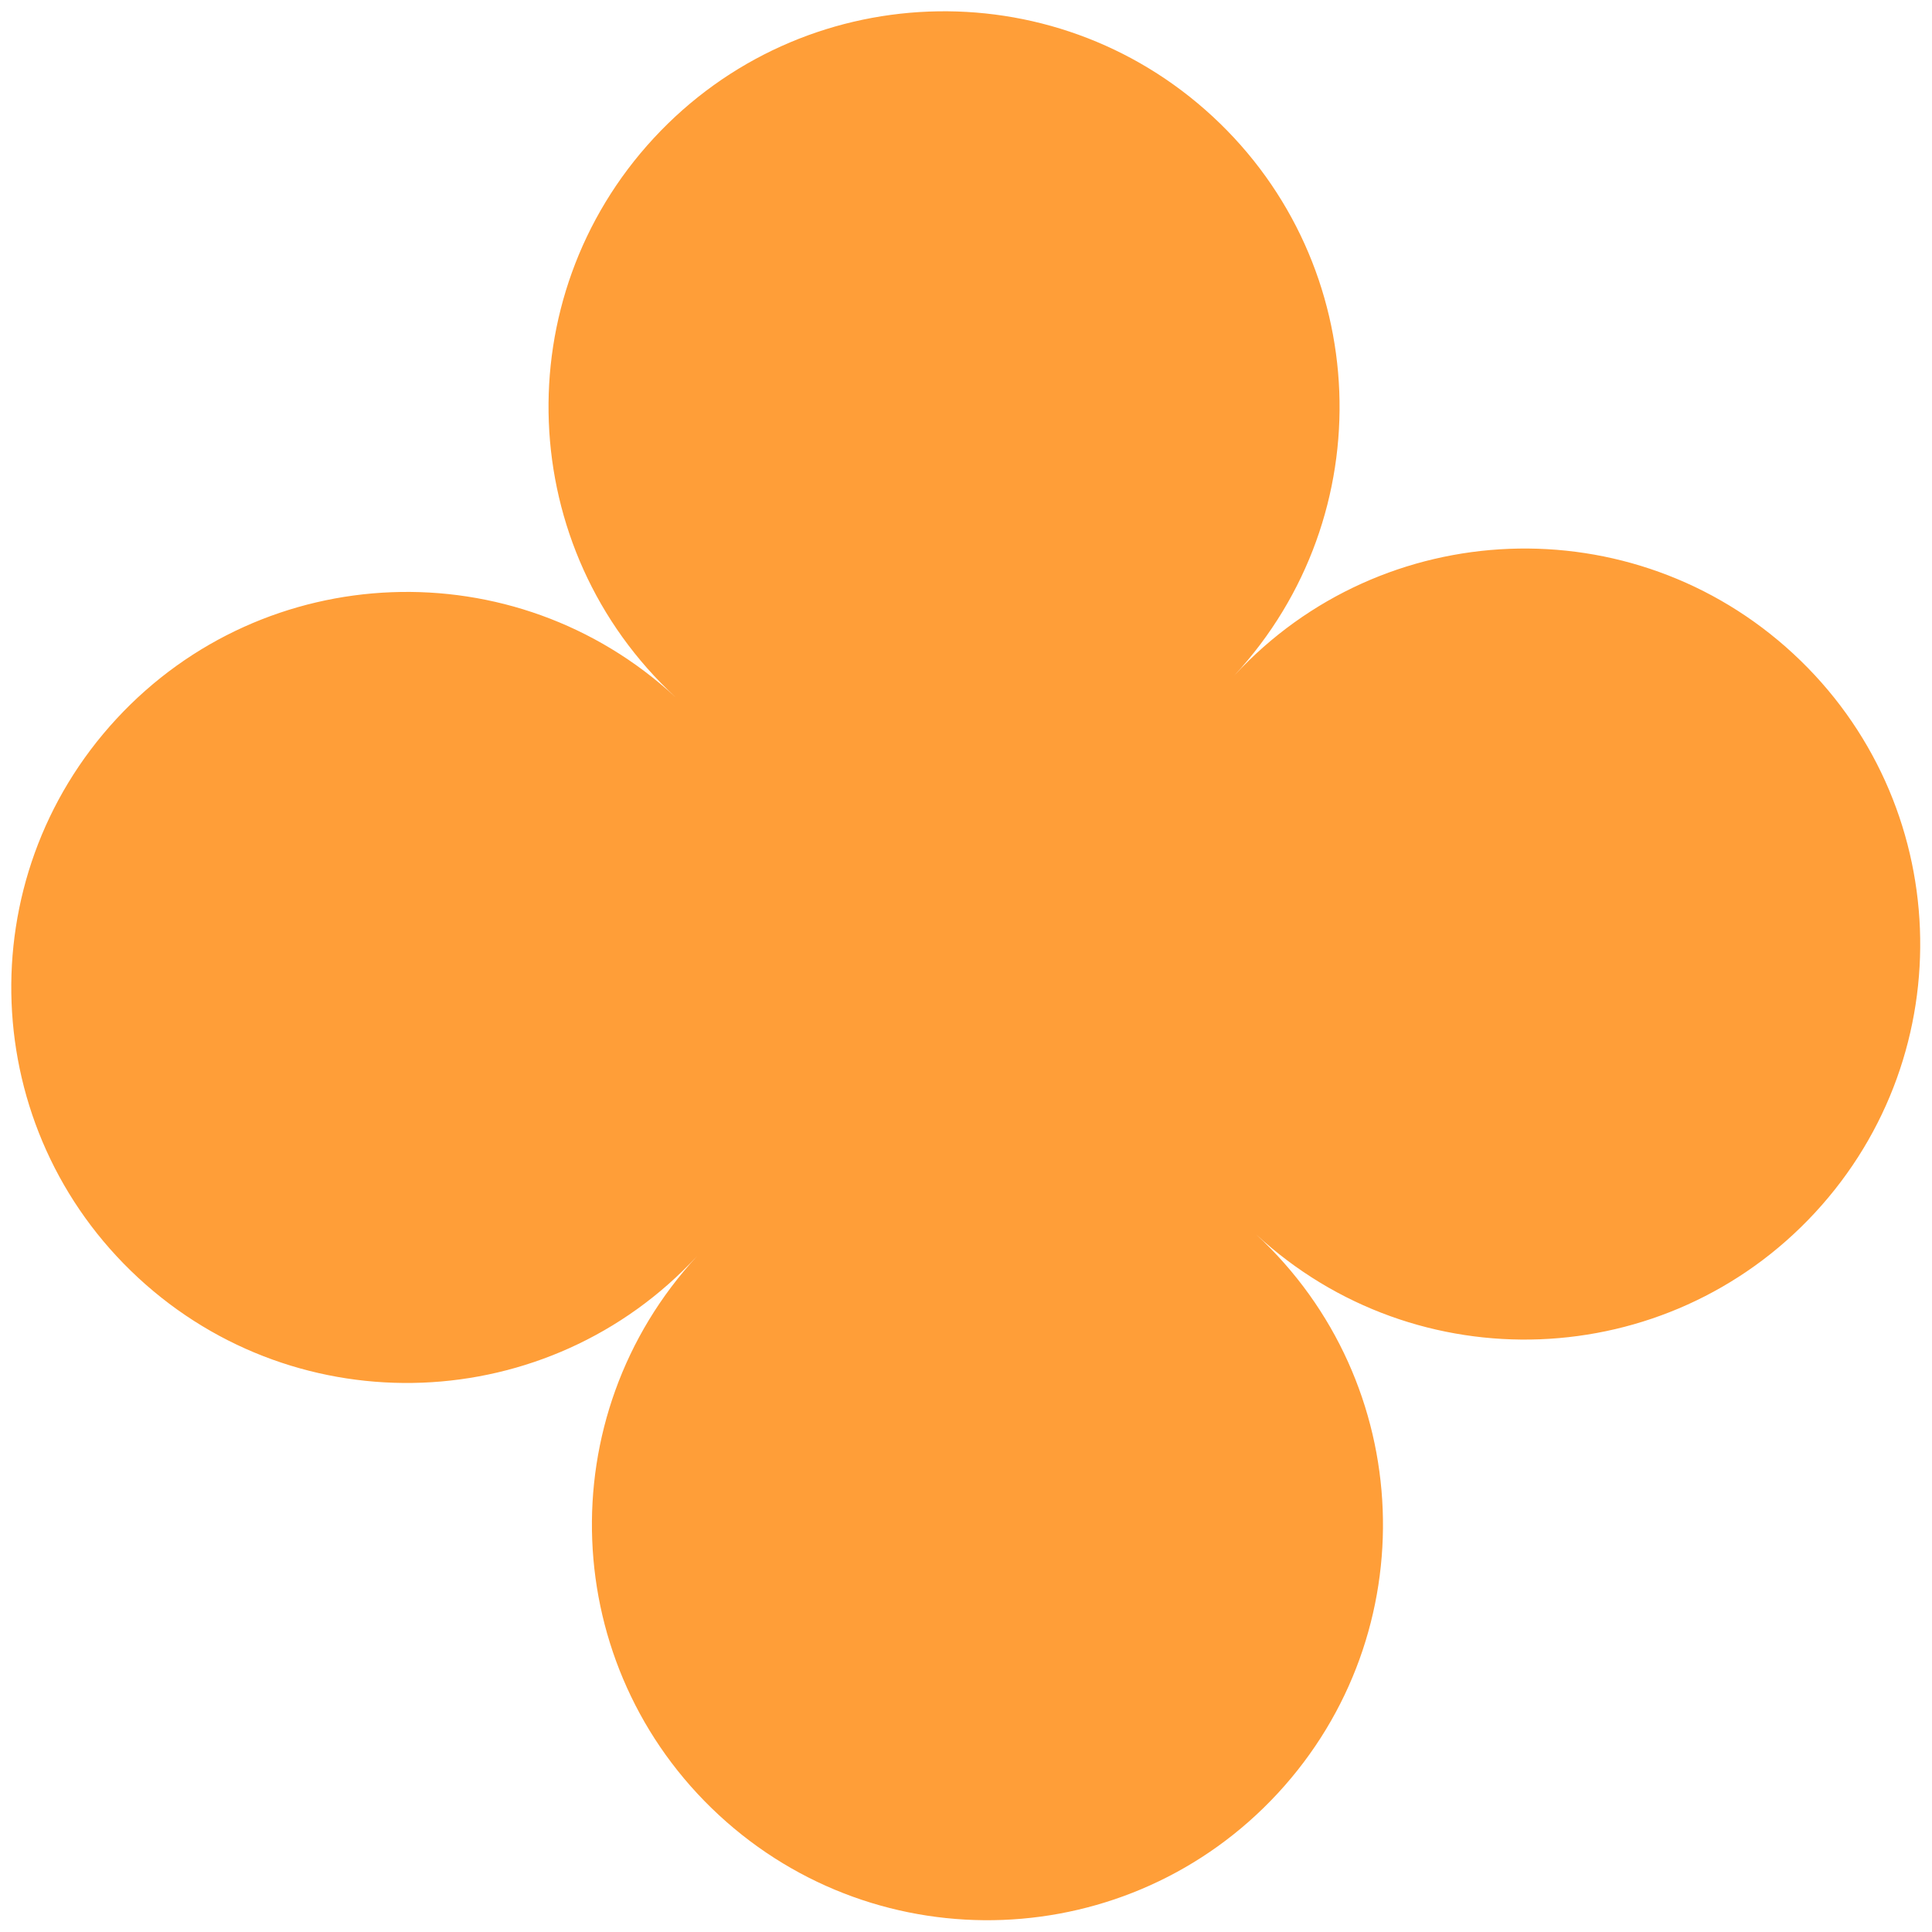
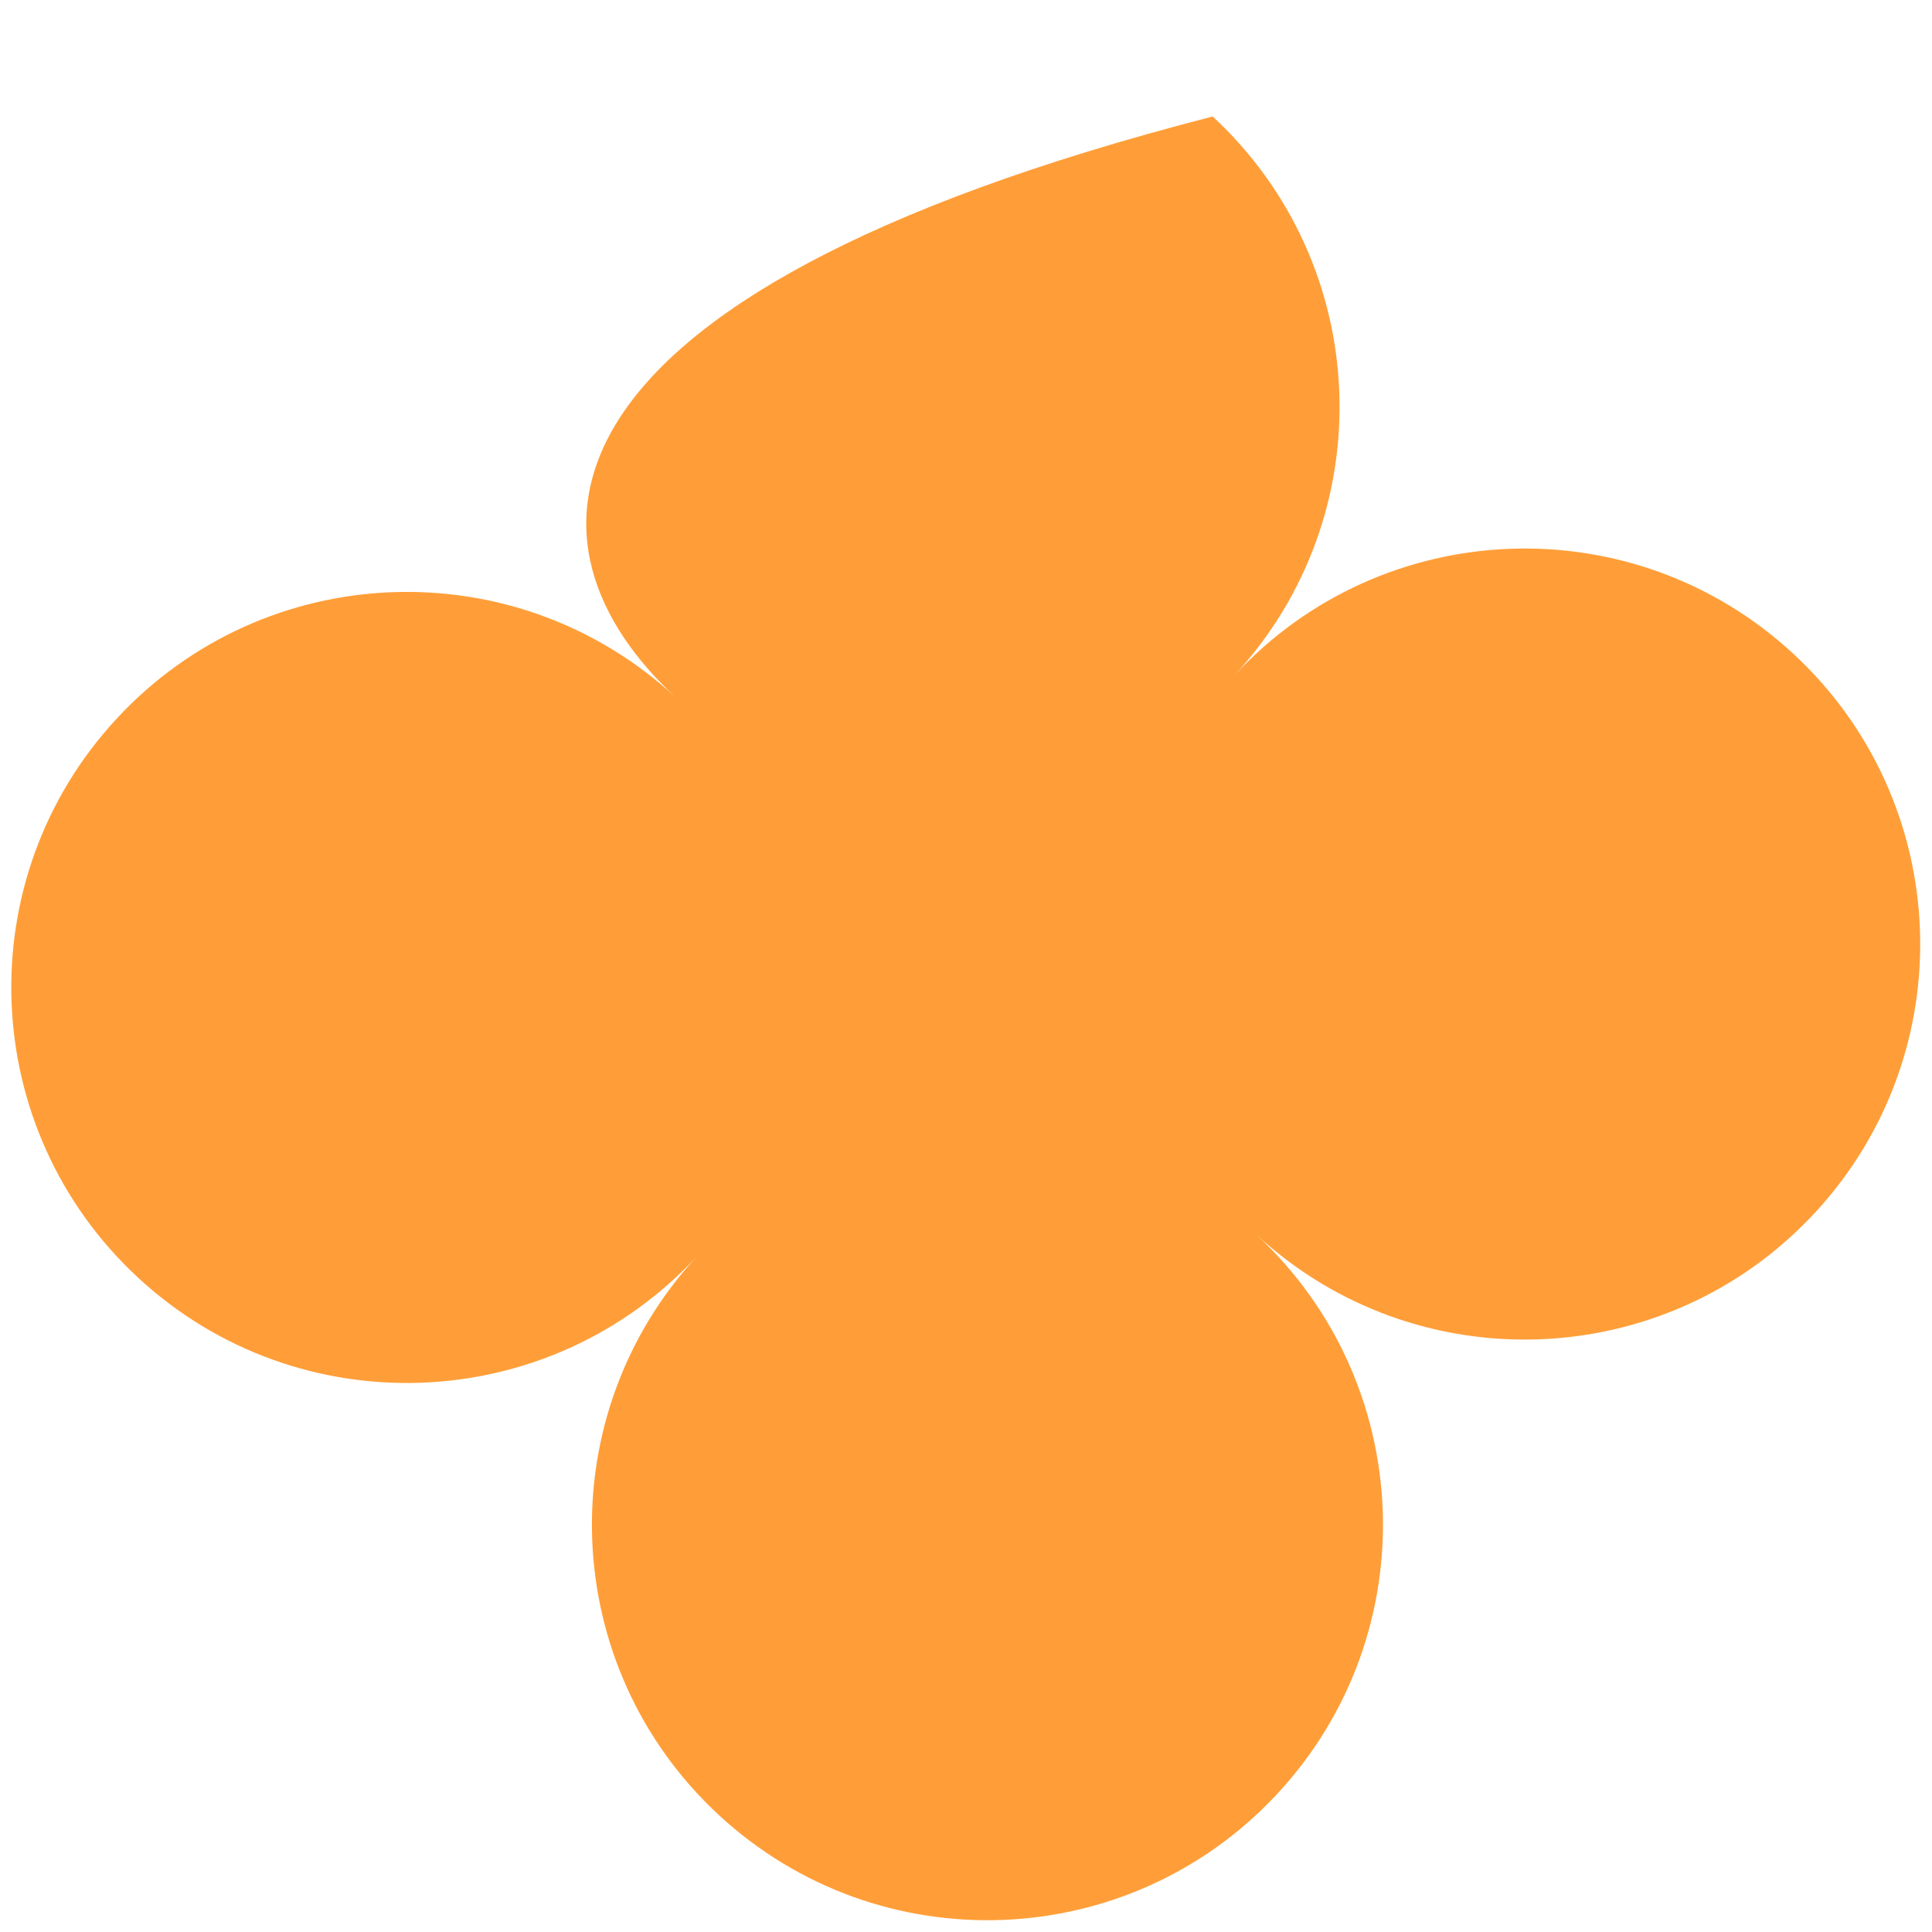
<svg xmlns="http://www.w3.org/2000/svg" width="127" height="127" viewBox="0 0 127 127" fill="none">
-   <path d="M79.715 7.658C69.175 -2.094 52.725 -1.456 42.973 9.084C33.221 19.624 33.86 36.074 44.4 45.826C33.86 36.074 17.41 36.712 7.658 47.252C-2.095 57.792 -1.456 74.242 9.084 83.994C19.624 93.746 36.074 93.108 45.826 82.568C36.074 93.108 36.712 109.557 47.252 119.31C57.792 129.062 74.242 128.423 83.994 117.883C93.746 107.343 93.108 90.894 82.568 81.141C93.108 90.894 109.557 90.255 119.31 79.715C129.062 69.175 128.423 52.725 117.883 42.973C107.343 33.221 90.893 33.86 81.141 44.4C90.893 33.86 90.255 17.41 79.715 7.658Z" fill="#FF9E38" />
+   <path d="M79.715 7.658C33.221 19.624 33.86 36.074 44.4 45.826C33.86 36.074 17.41 36.712 7.658 47.252C-2.095 57.792 -1.456 74.242 9.084 83.994C19.624 93.746 36.074 93.108 45.826 82.568C36.074 93.108 36.712 109.557 47.252 119.31C57.792 129.062 74.242 128.423 83.994 117.883C93.746 107.343 93.108 90.894 82.568 81.141C93.108 90.894 109.557 90.255 119.31 79.715C129.062 69.175 128.423 52.725 117.883 42.973C107.343 33.221 90.893 33.86 81.141 44.4C90.893 33.86 90.255 17.41 79.715 7.658Z" fill="#FF9E38" />
</svg>